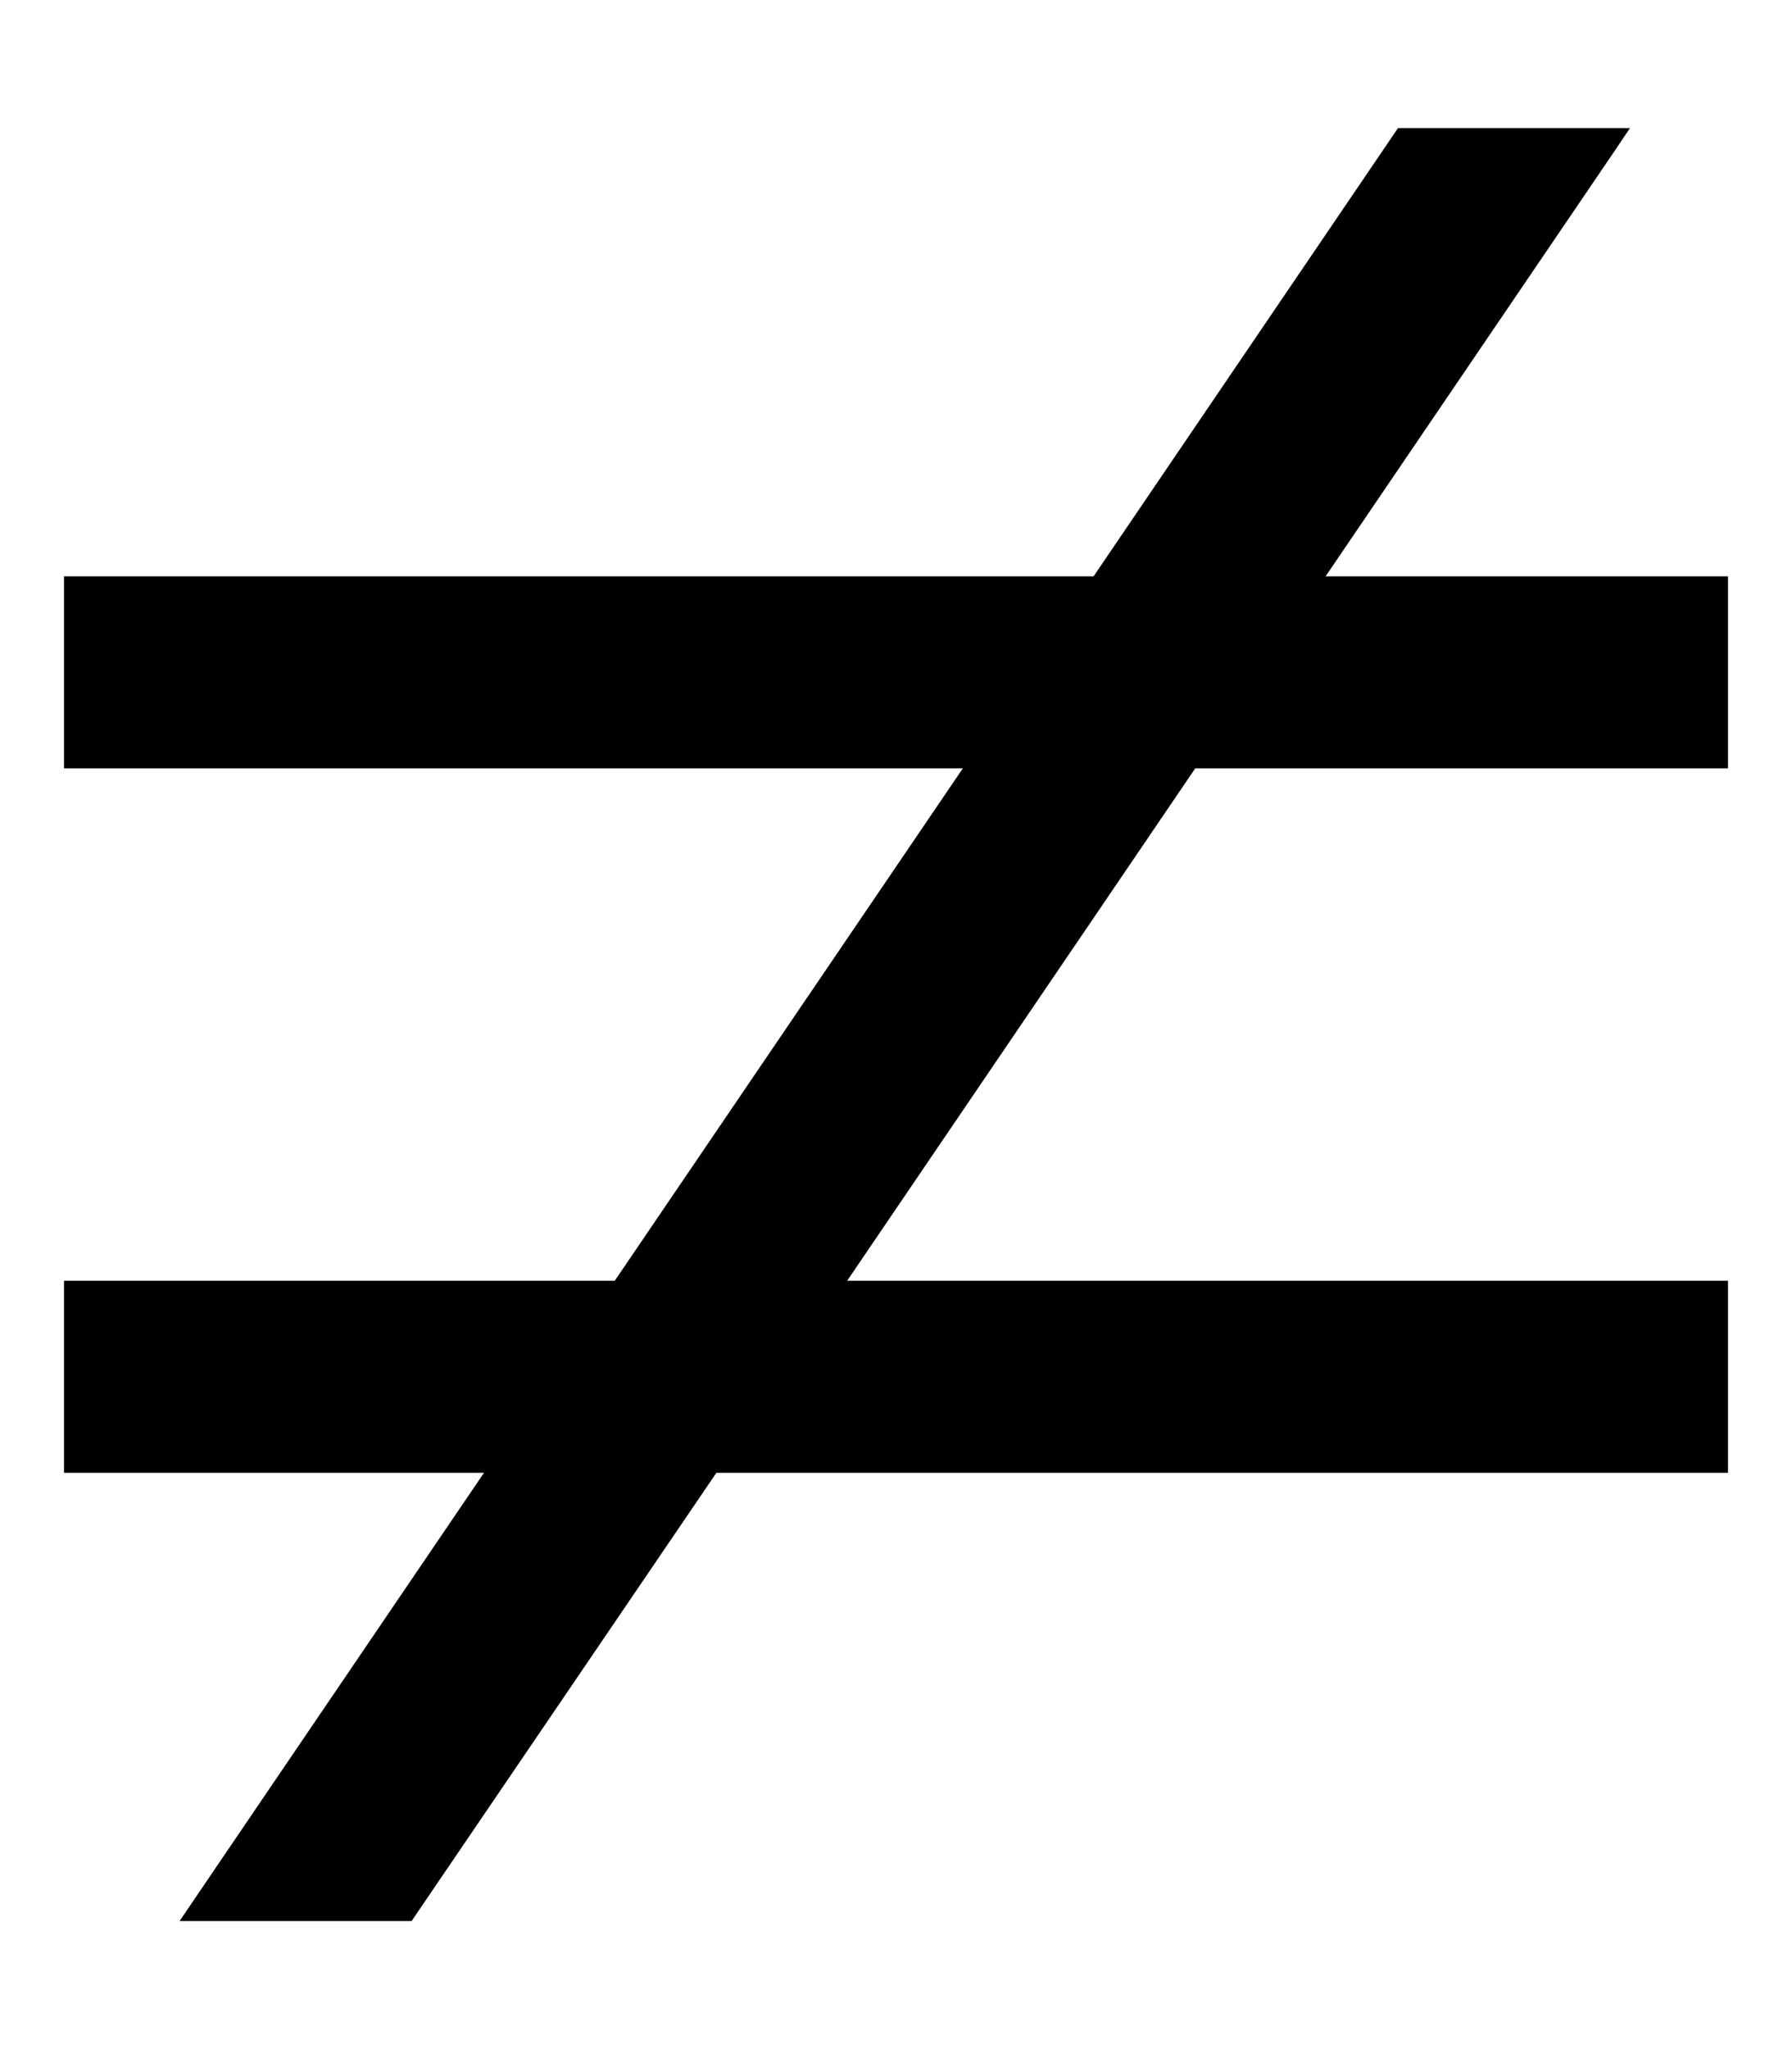
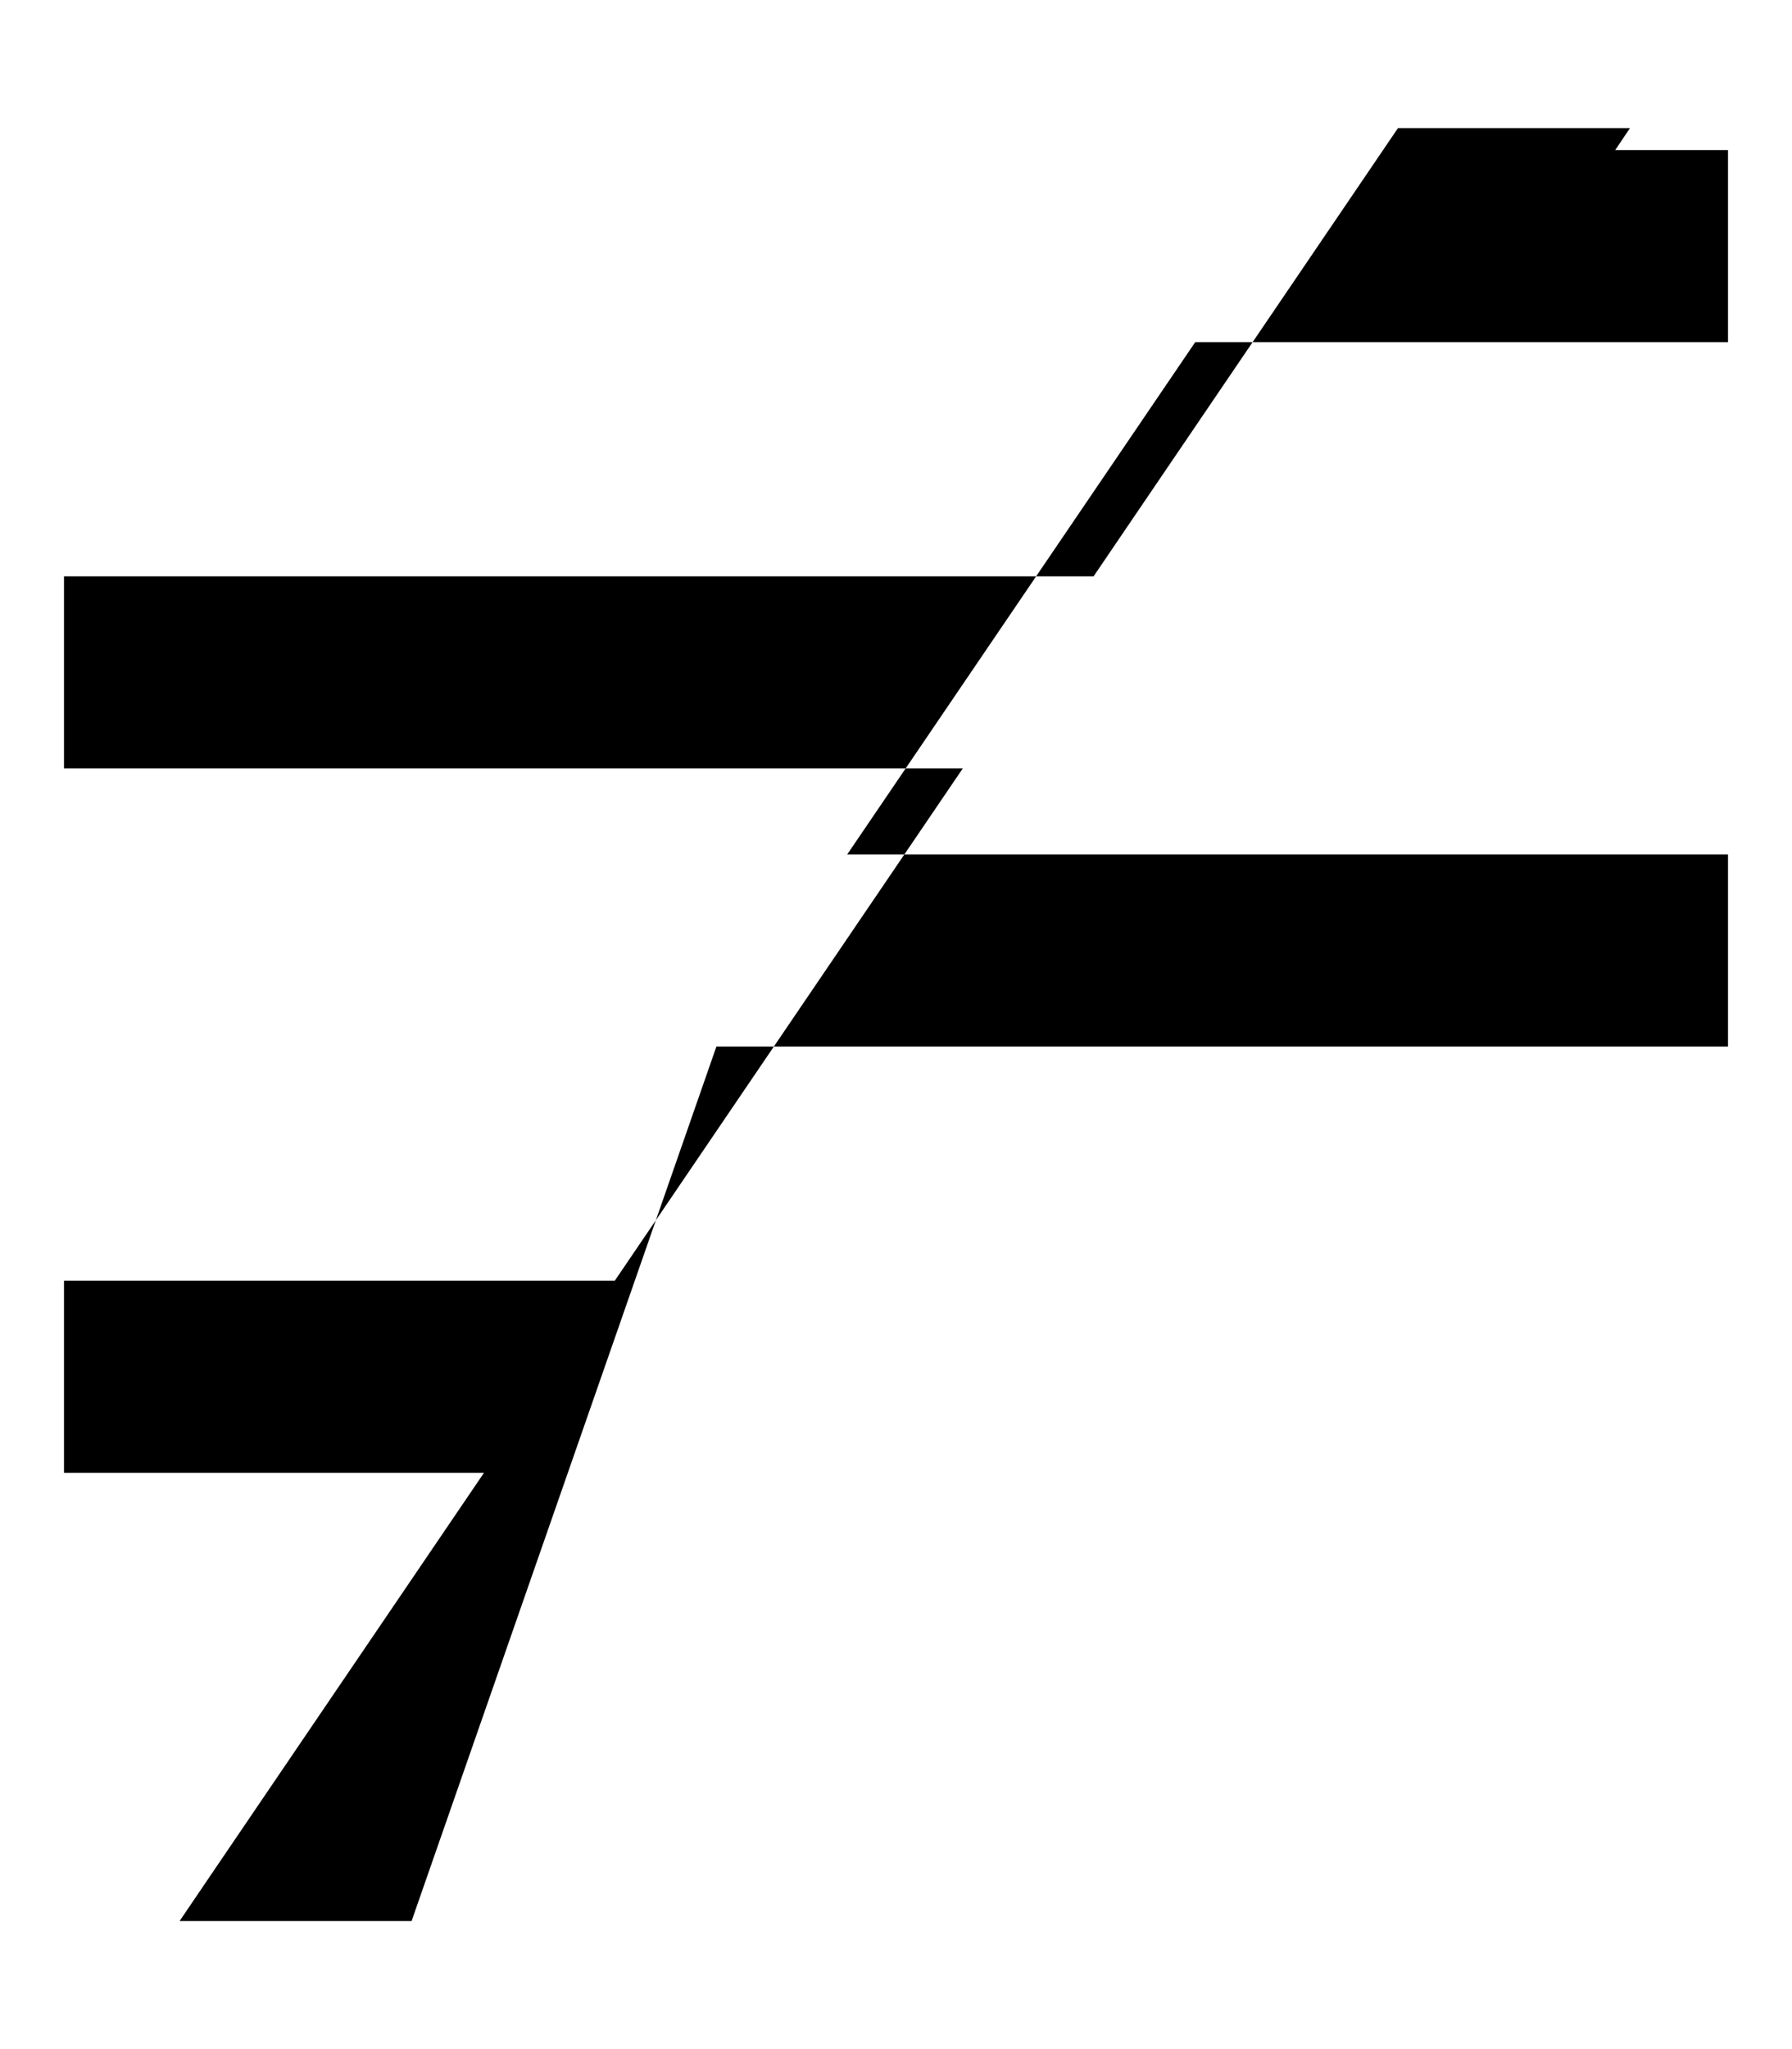
<svg xmlns="http://www.w3.org/2000/svg" viewBox="0 0 448 512">
-   <path d="M349.5 32h58l-3.7 5.5L331.4 144H408h24v48H408 298.8l-87 128H408h24v48H408 179.1L102.9 480h-58l9.5-14L121 368H40 16V320H40 153.7l87-128H40 16V144H40 273.4L349.5 32z" />
+   <path d="M349.5 32h58l-3.7 5.5H408h24v48H408 298.8l-87 128H408h24v48H408 179.1L102.9 480h-58l9.5-14L121 368H40 16V320H40 153.7l87-128H40 16V144H40 273.4L349.5 32z" />
</svg>